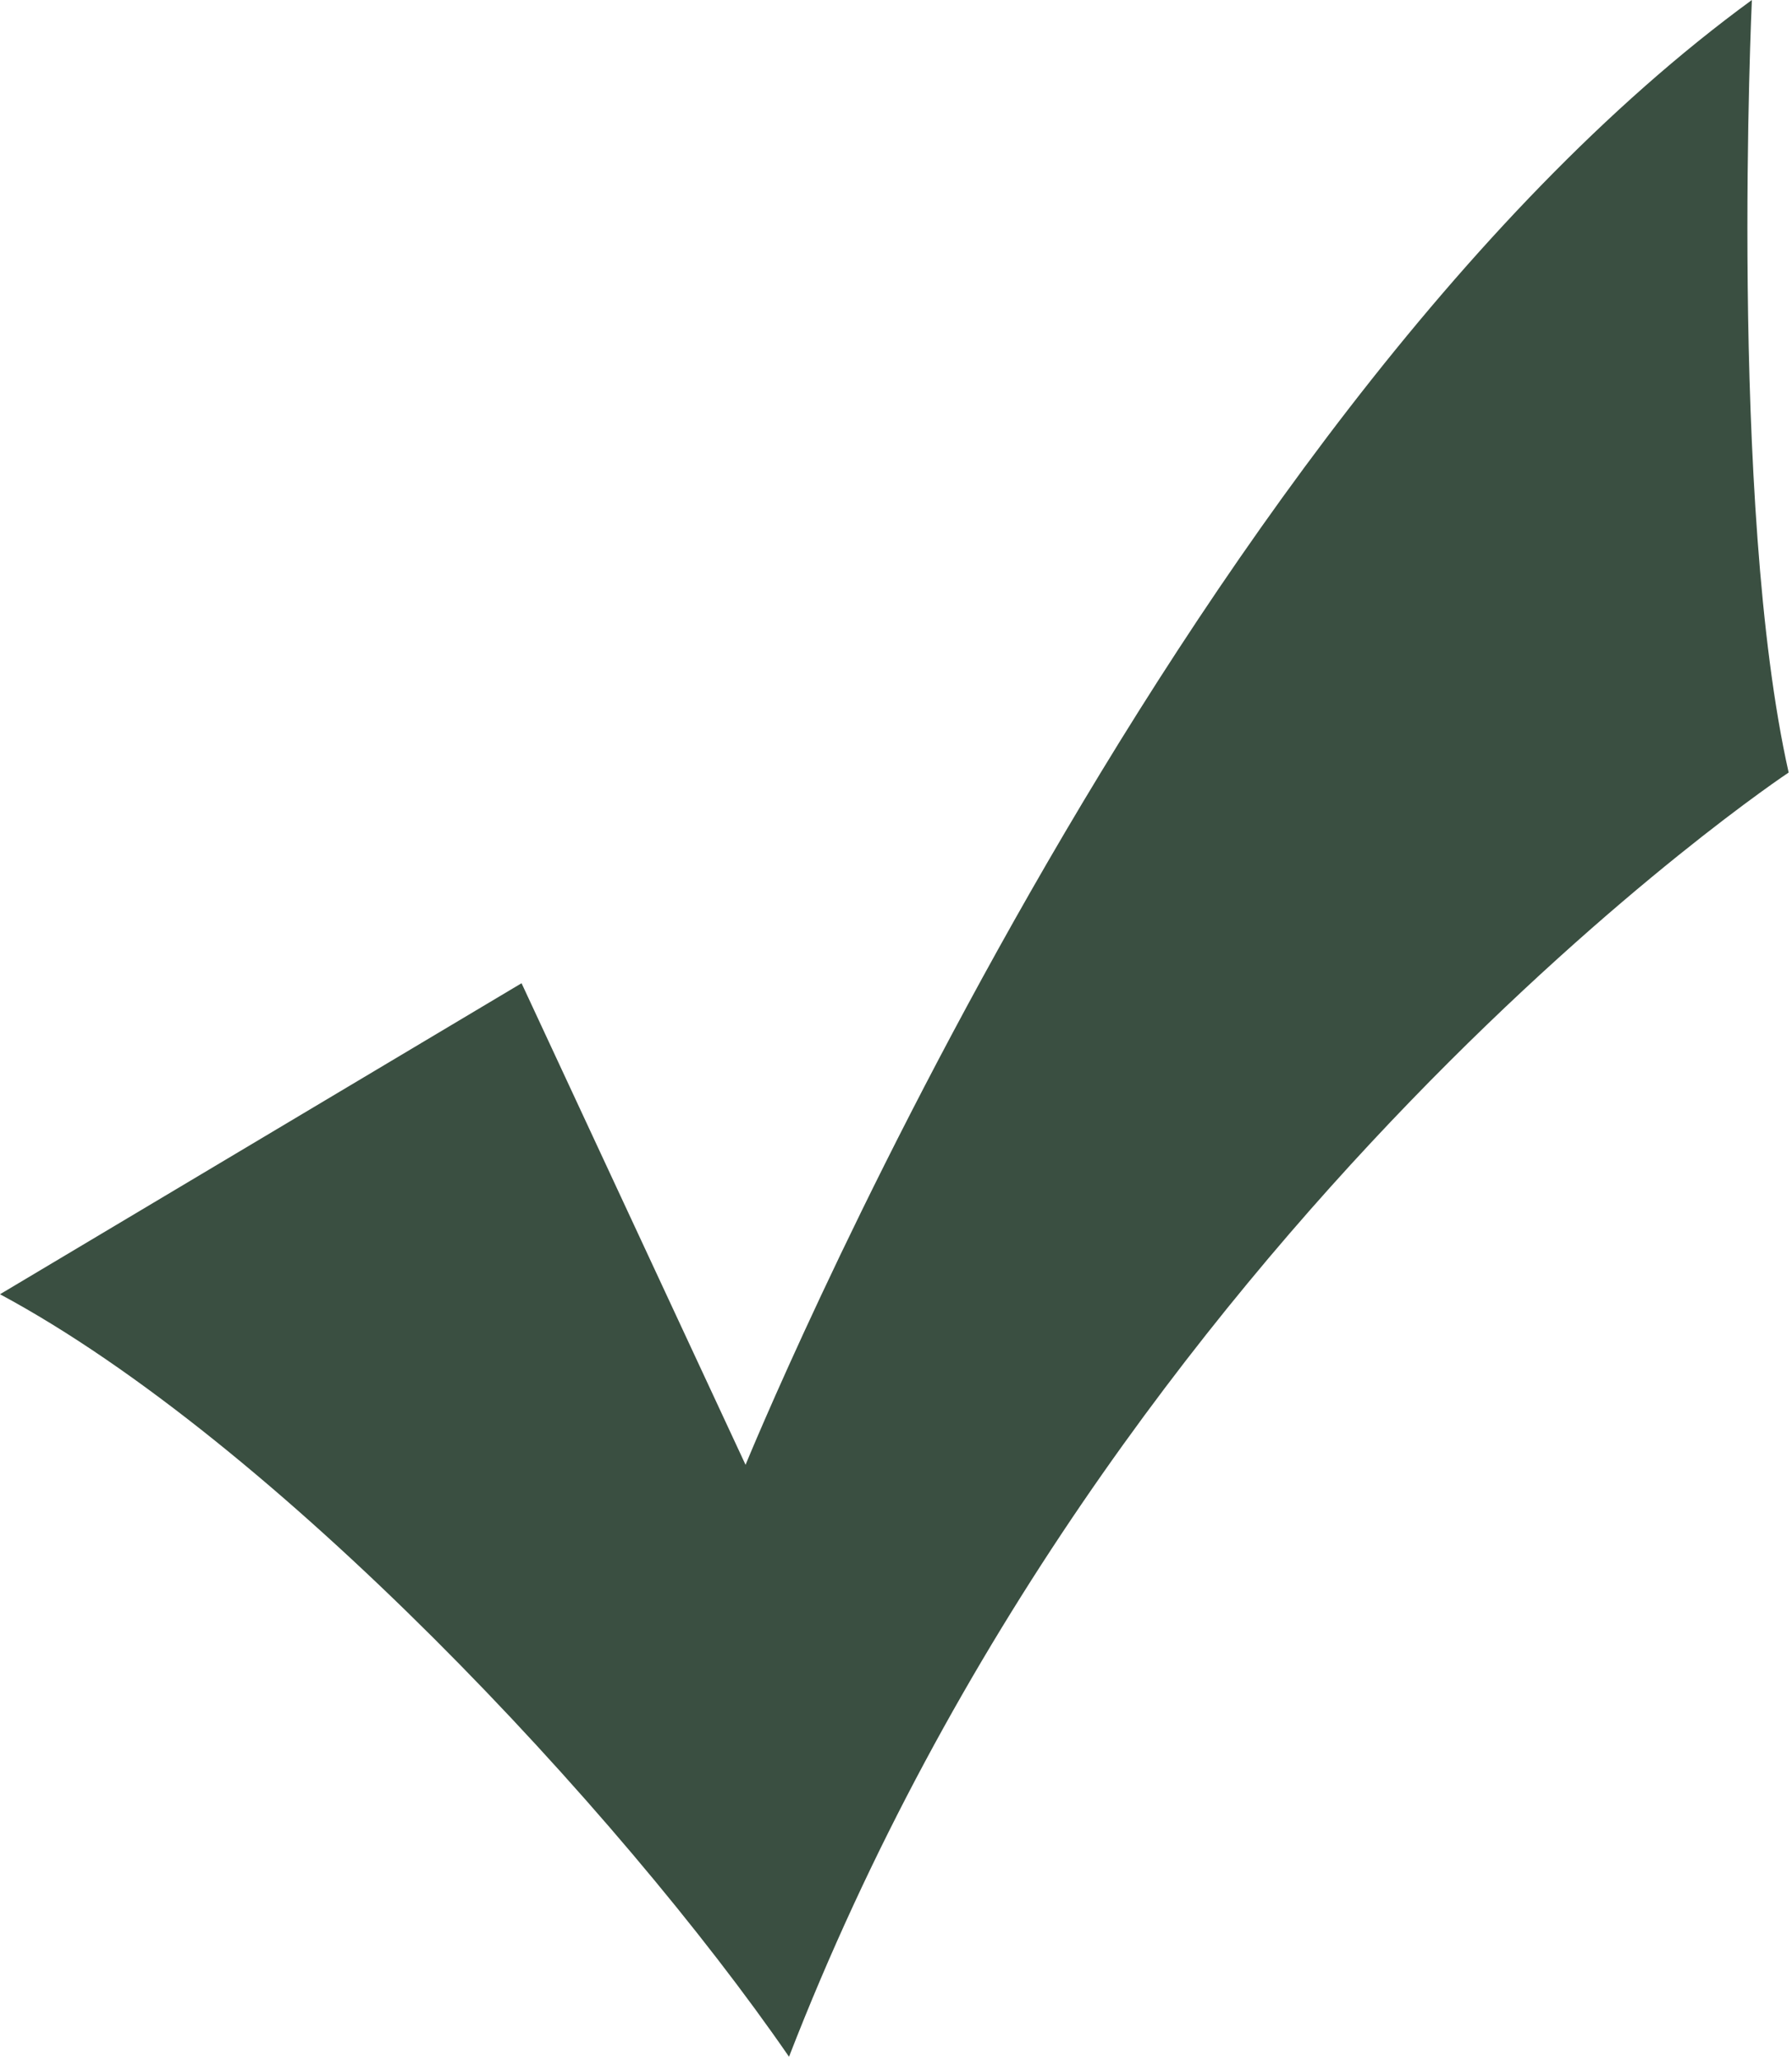
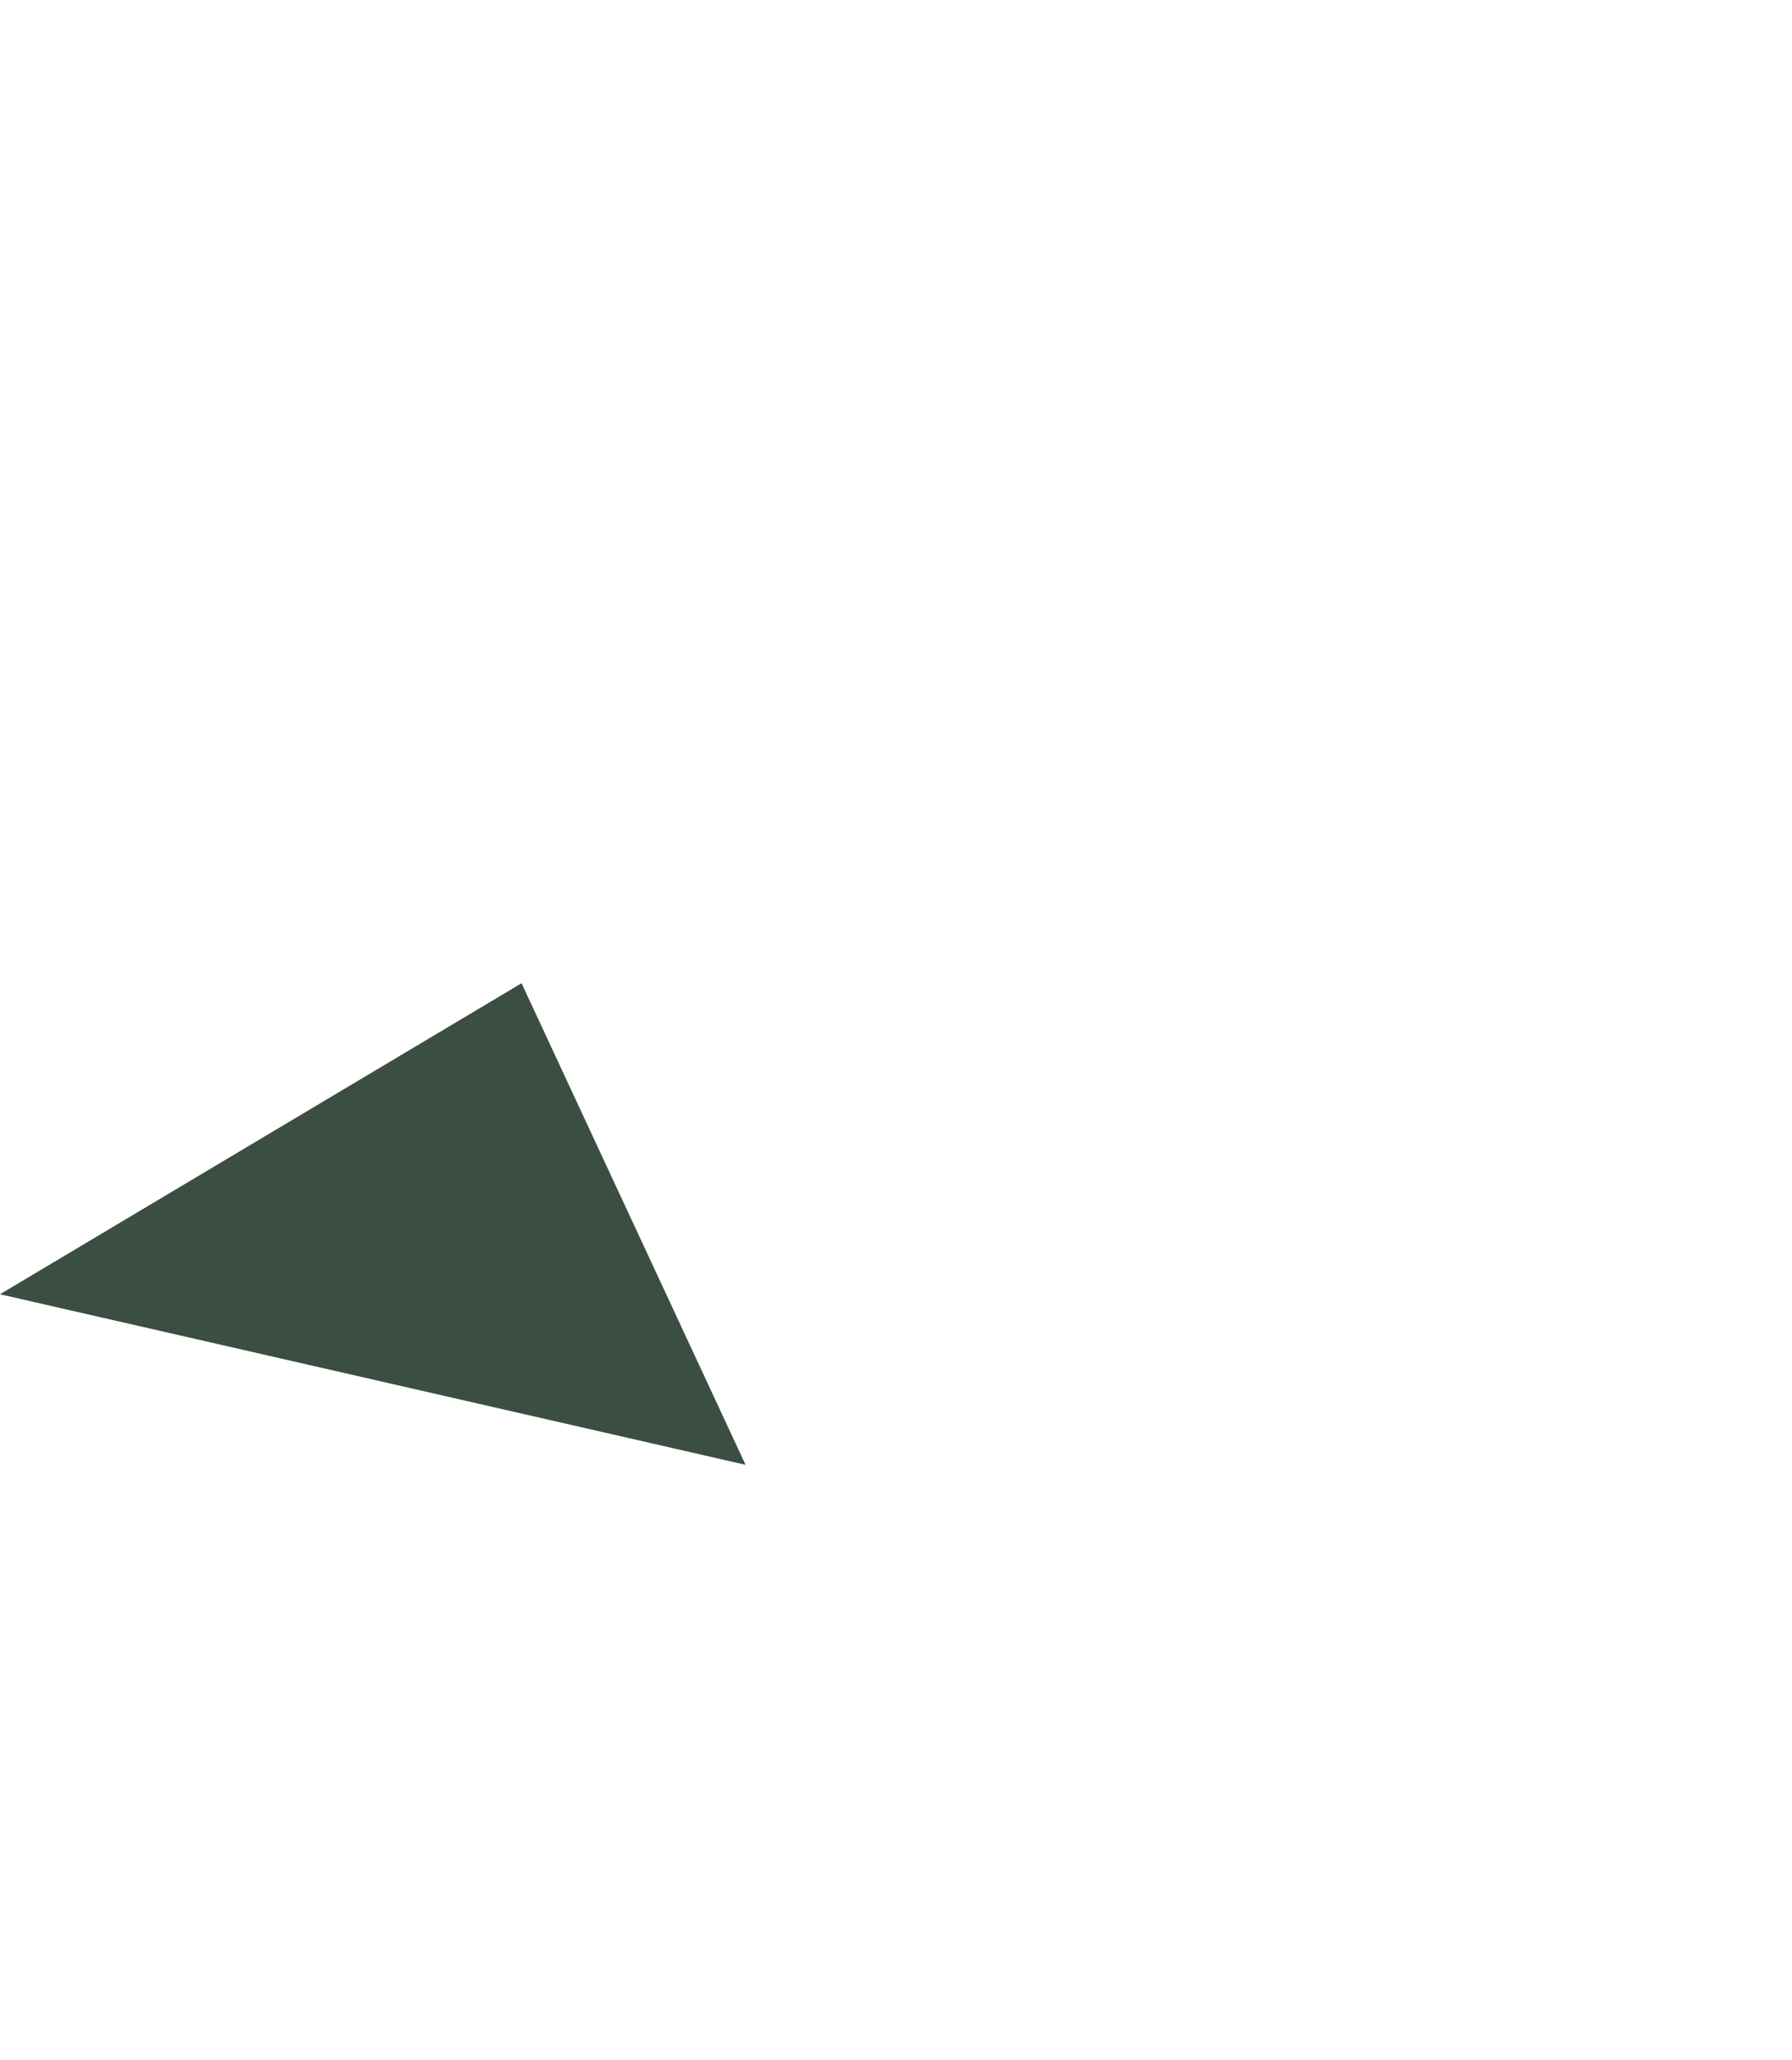
<svg xmlns="http://www.w3.org/2000/svg" clip-rule="evenodd" fill="#000000" fill-rule="evenodd" height="6.16" image-rendering="optimizeQuality" shape-rendering="geometricPrecision" text-rendering="geometricPrecision" viewBox="0 0 5.36 6.16" width="5.36">
  <g>
-     <path d="M-0 3.87l1.56 -0.93 0.67 1.44c0,0 1.27,-3.11 3.01,-4.38 0,0 -0.07,1.51 0.11,2.31 0,0 -2.02,1.34 -2.99,3.84 -0.51,-0.74 -1.54,-1.84 -2.36,-2.28z" fill="#3a4f41" />
+     <path d="M-0 3.87l1.56 -0.93 0.67 1.44z" fill="#3a4f41" />
  </g>
</svg>